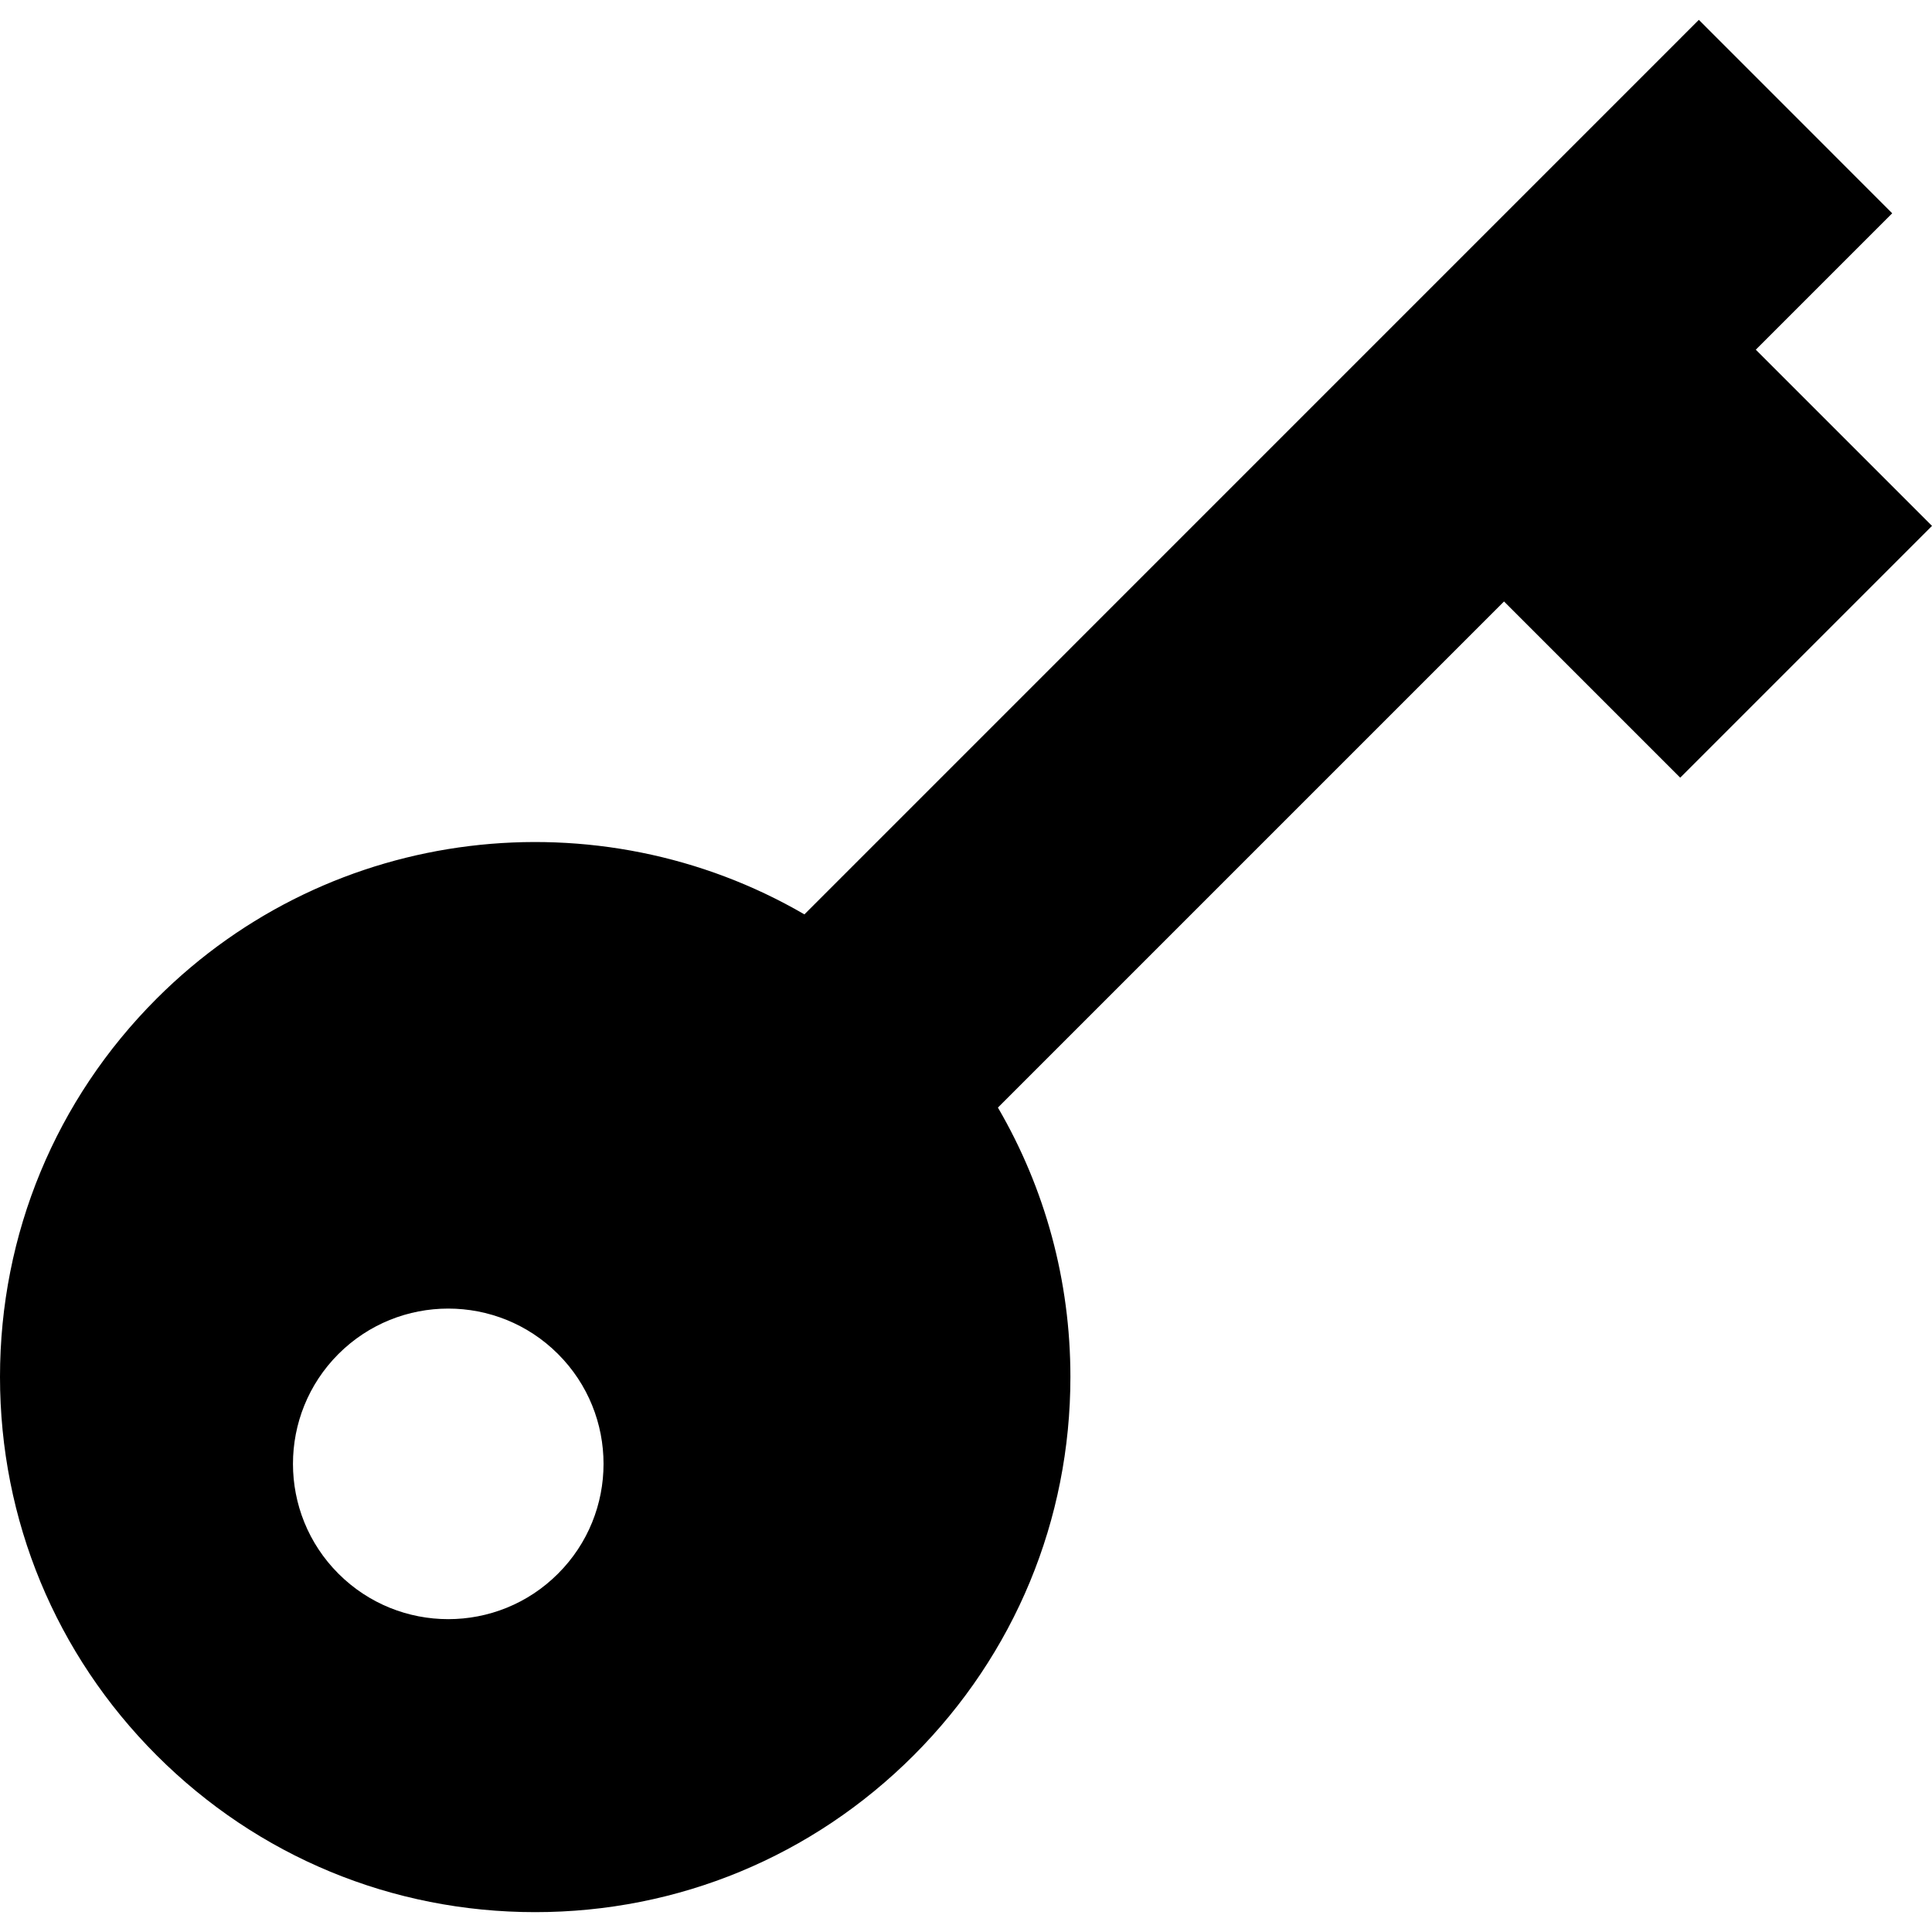
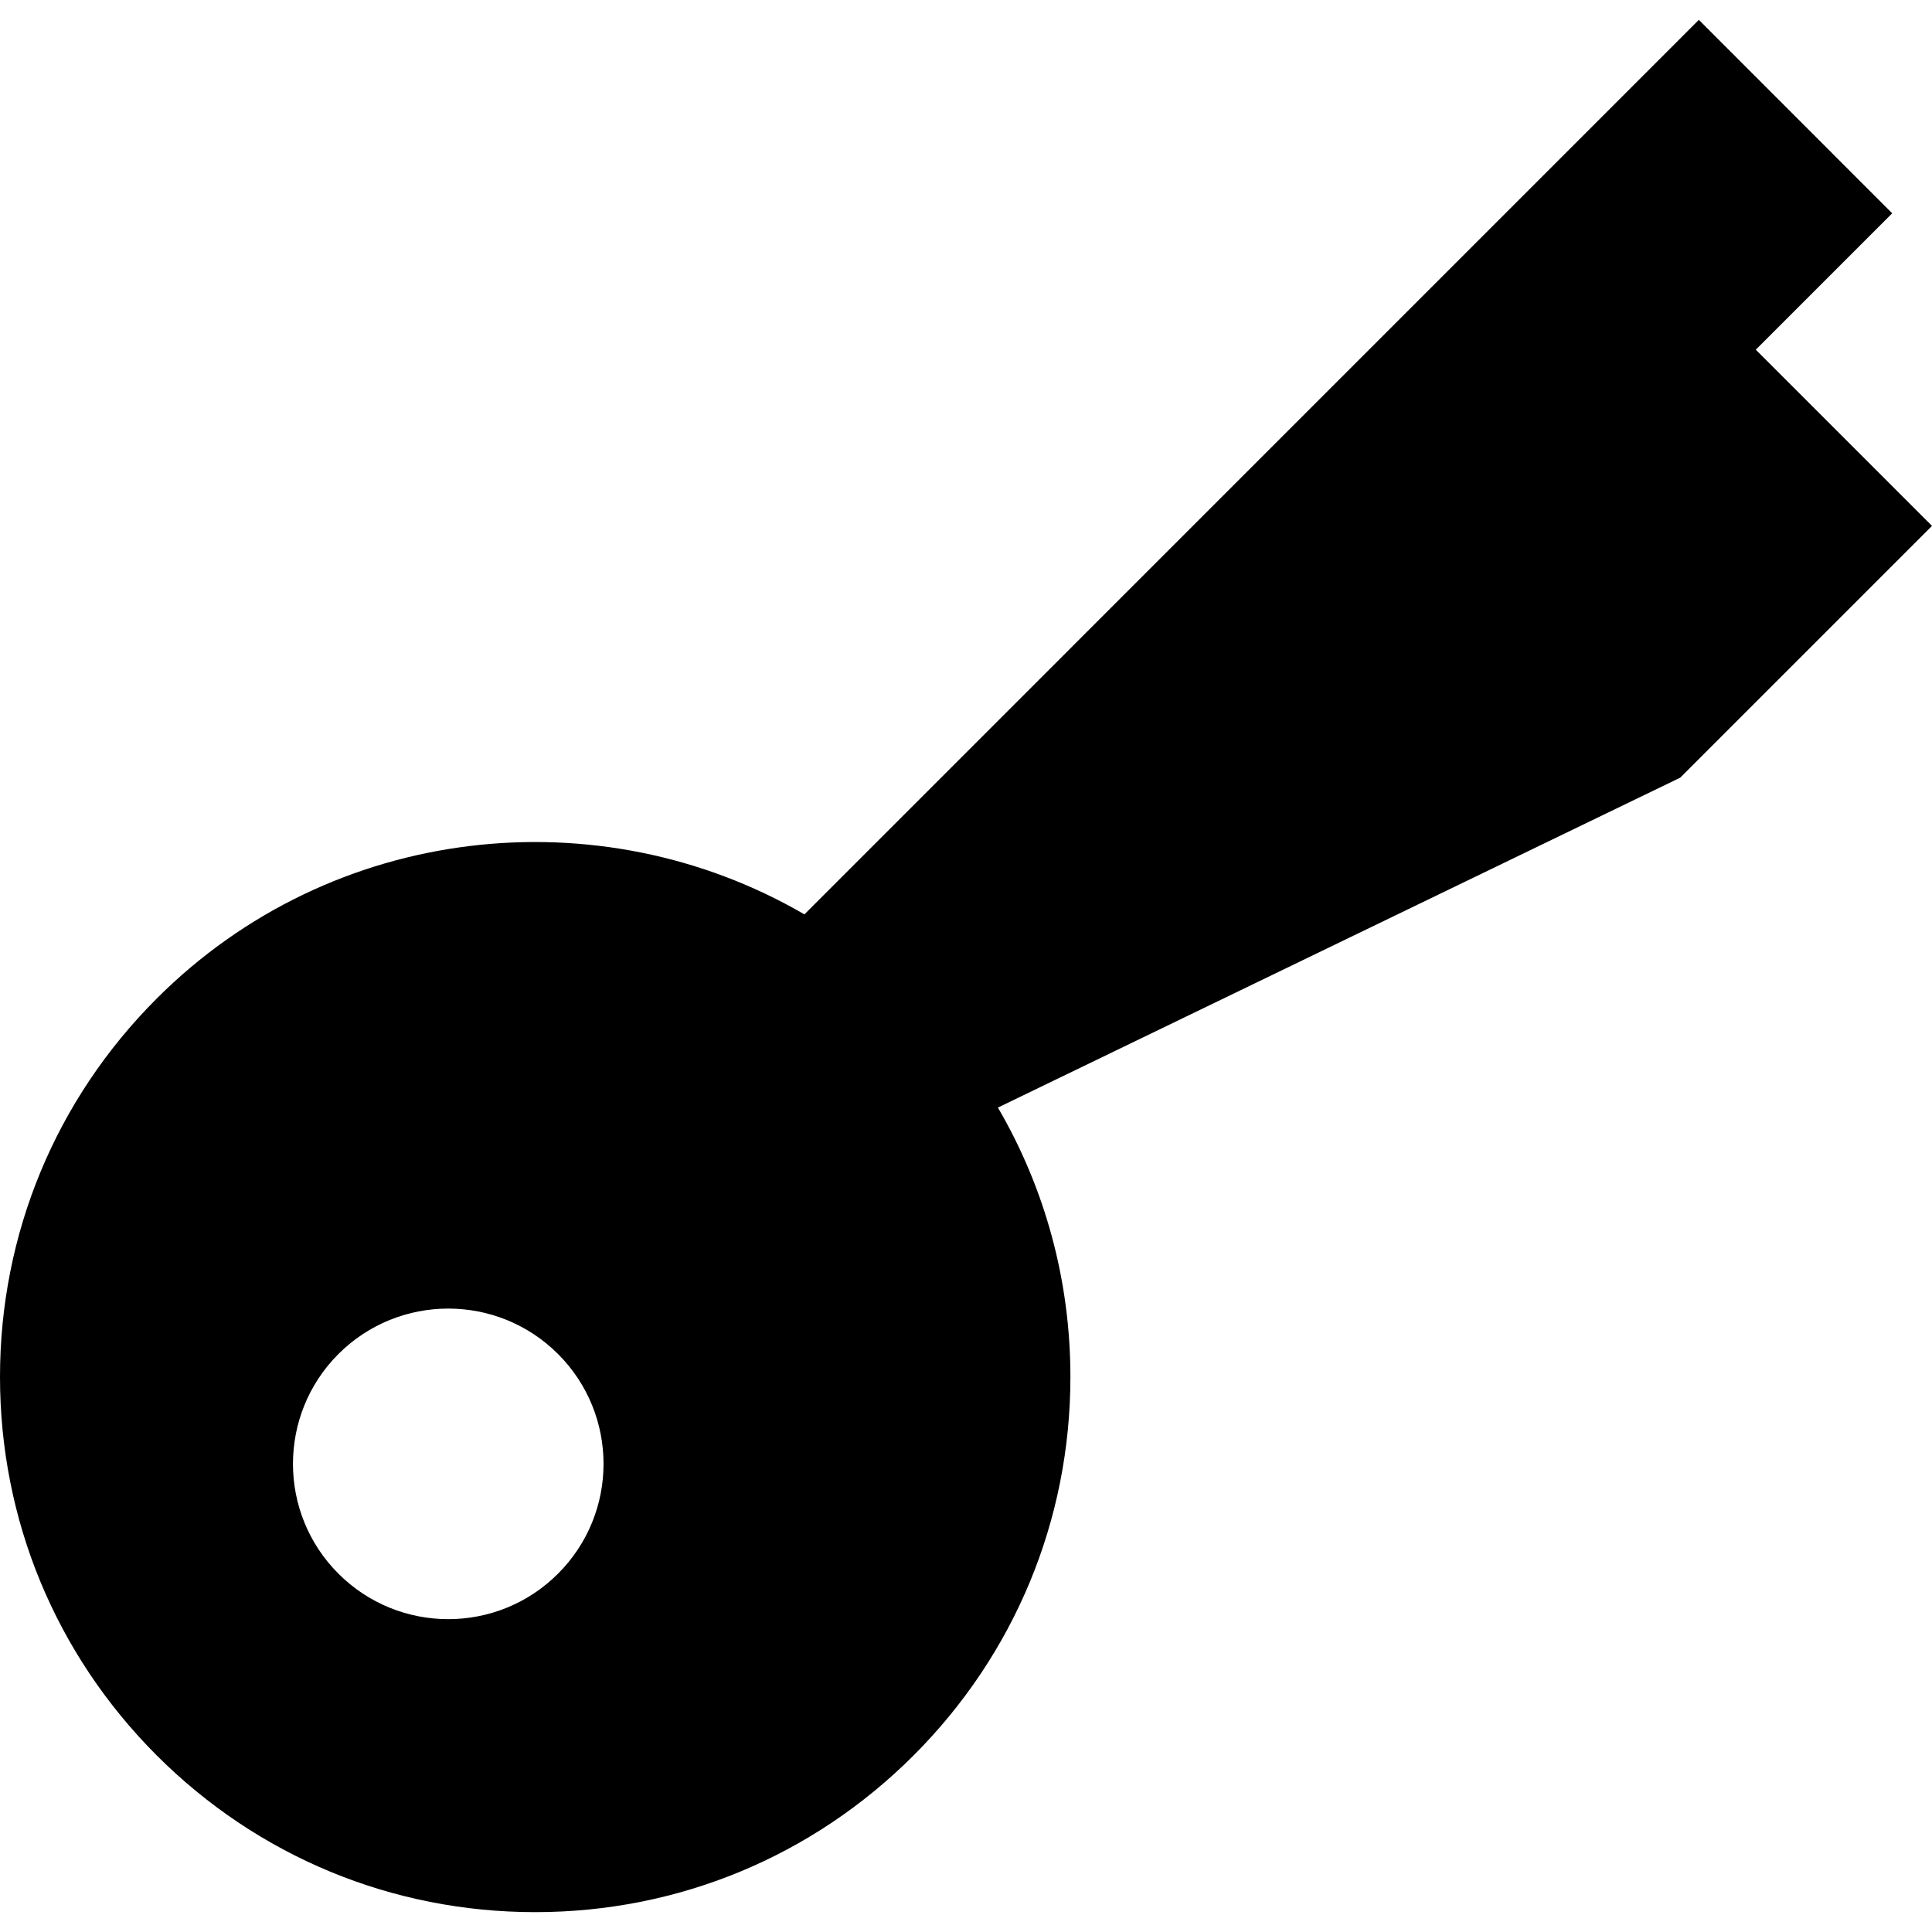
<svg xmlns="http://www.w3.org/2000/svg" width="25" height="25" viewBox="0 0 25 25" fill="none">
-   <path d="M21.742 10.063L25 6.805L22.72 4.525L24.485 2.76L21.983 0.257L10.409 11.832C7.758 10.29 4.296 10.653 2.028 12.921C0.72 14.229 0 15.968 0 17.817C0 19.667 0.72 21.406 2.028 22.715C3.336 24.023 5.075 24.743 6.925 24.743C8.775 24.743 10.514 24.023 11.822 22.715C13.13 21.406 13.851 19.667 13.851 17.817C13.851 16.573 13.524 15.379 12.913 14.332L19.462 7.783L21.742 10.063ZM7.221 20.363C6.437 21.148 5.164 21.148 4.379 20.363C3.595 19.579 3.595 18.306 4.379 17.521C5.164 16.737 6.437 16.737 7.221 17.521C8.006 18.306 8.006 19.579 7.221 20.363Z" fill="black" />
+   <path d="M21.742 10.063L25 6.805L22.72 4.525L24.485 2.76L21.983 0.257L10.409 11.832C7.758 10.29 4.296 10.653 2.028 12.921C0.72 14.229 0 15.968 0 17.817C0 19.667 0.72 21.406 2.028 22.715C3.336 24.023 5.075 24.743 6.925 24.743C8.775 24.743 10.514 24.023 11.822 22.715C13.13 21.406 13.851 19.667 13.851 17.817C13.851 16.573 13.524 15.379 12.913 14.332L21.742 10.063ZM7.221 20.363C6.437 21.148 5.164 21.148 4.379 20.363C3.595 19.579 3.595 18.306 4.379 17.521C5.164 16.737 6.437 16.737 7.221 17.521C8.006 18.306 8.006 19.579 7.221 20.363Z" fill="black" />
</svg>